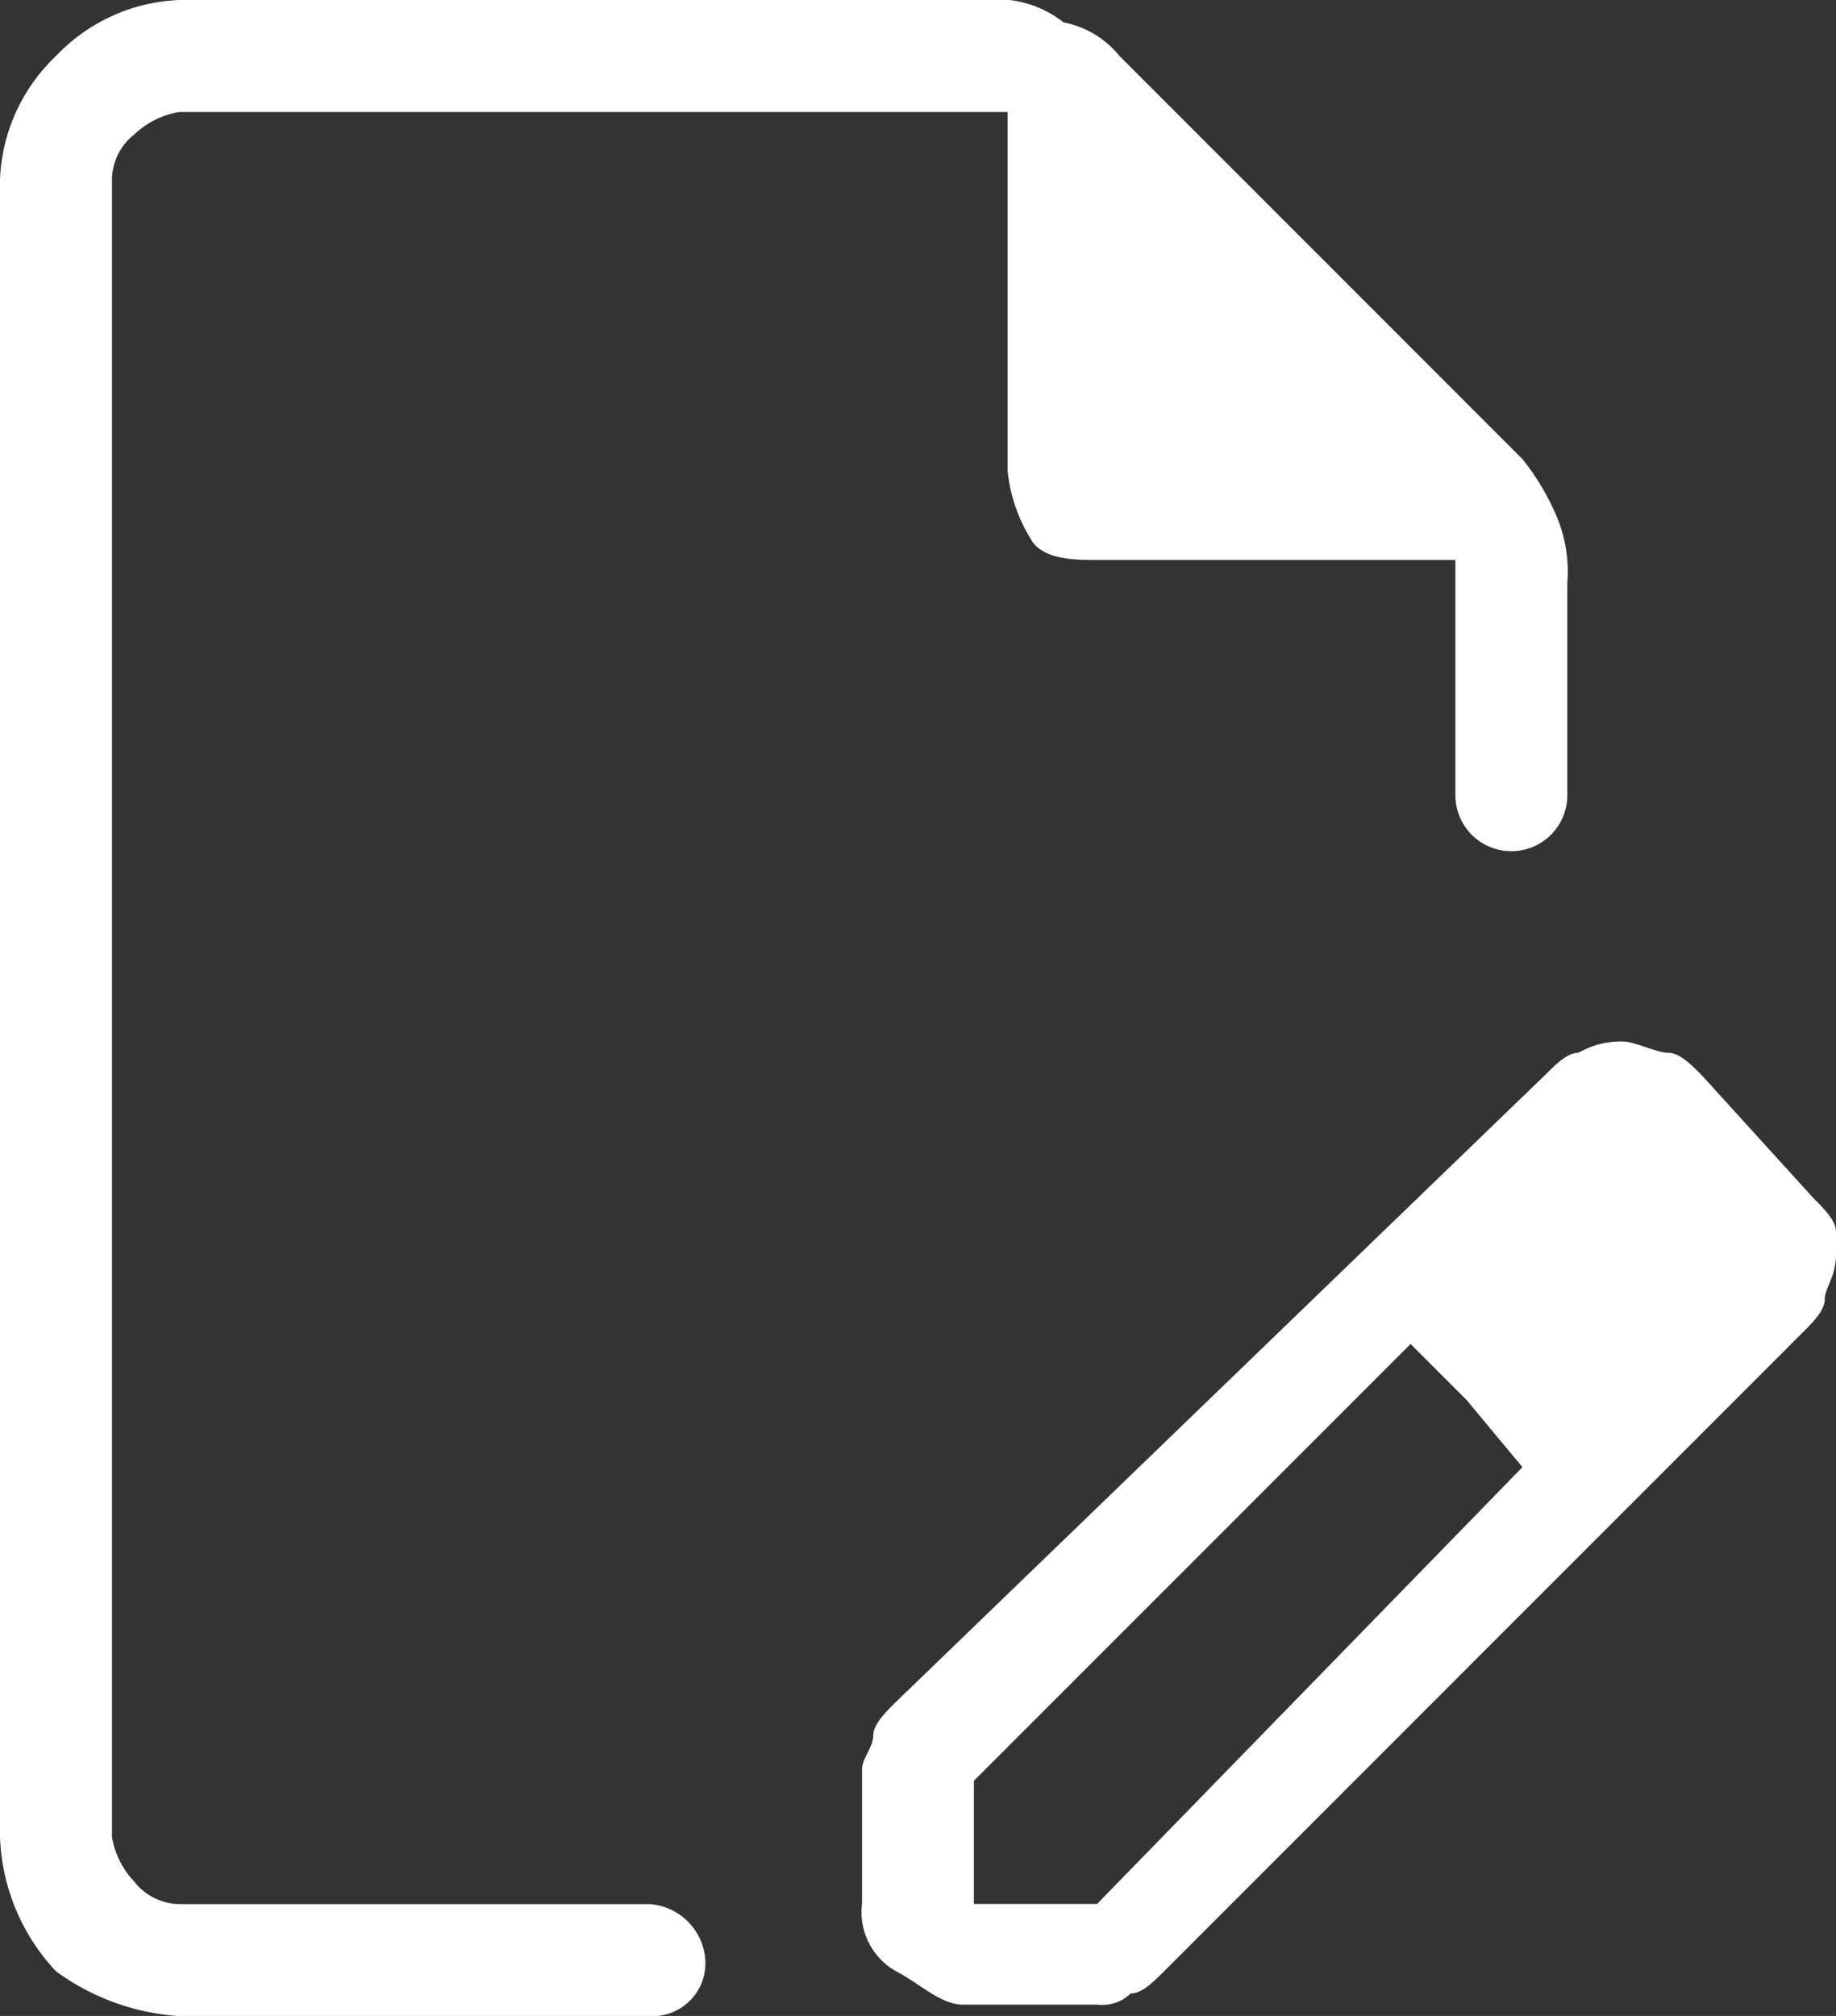
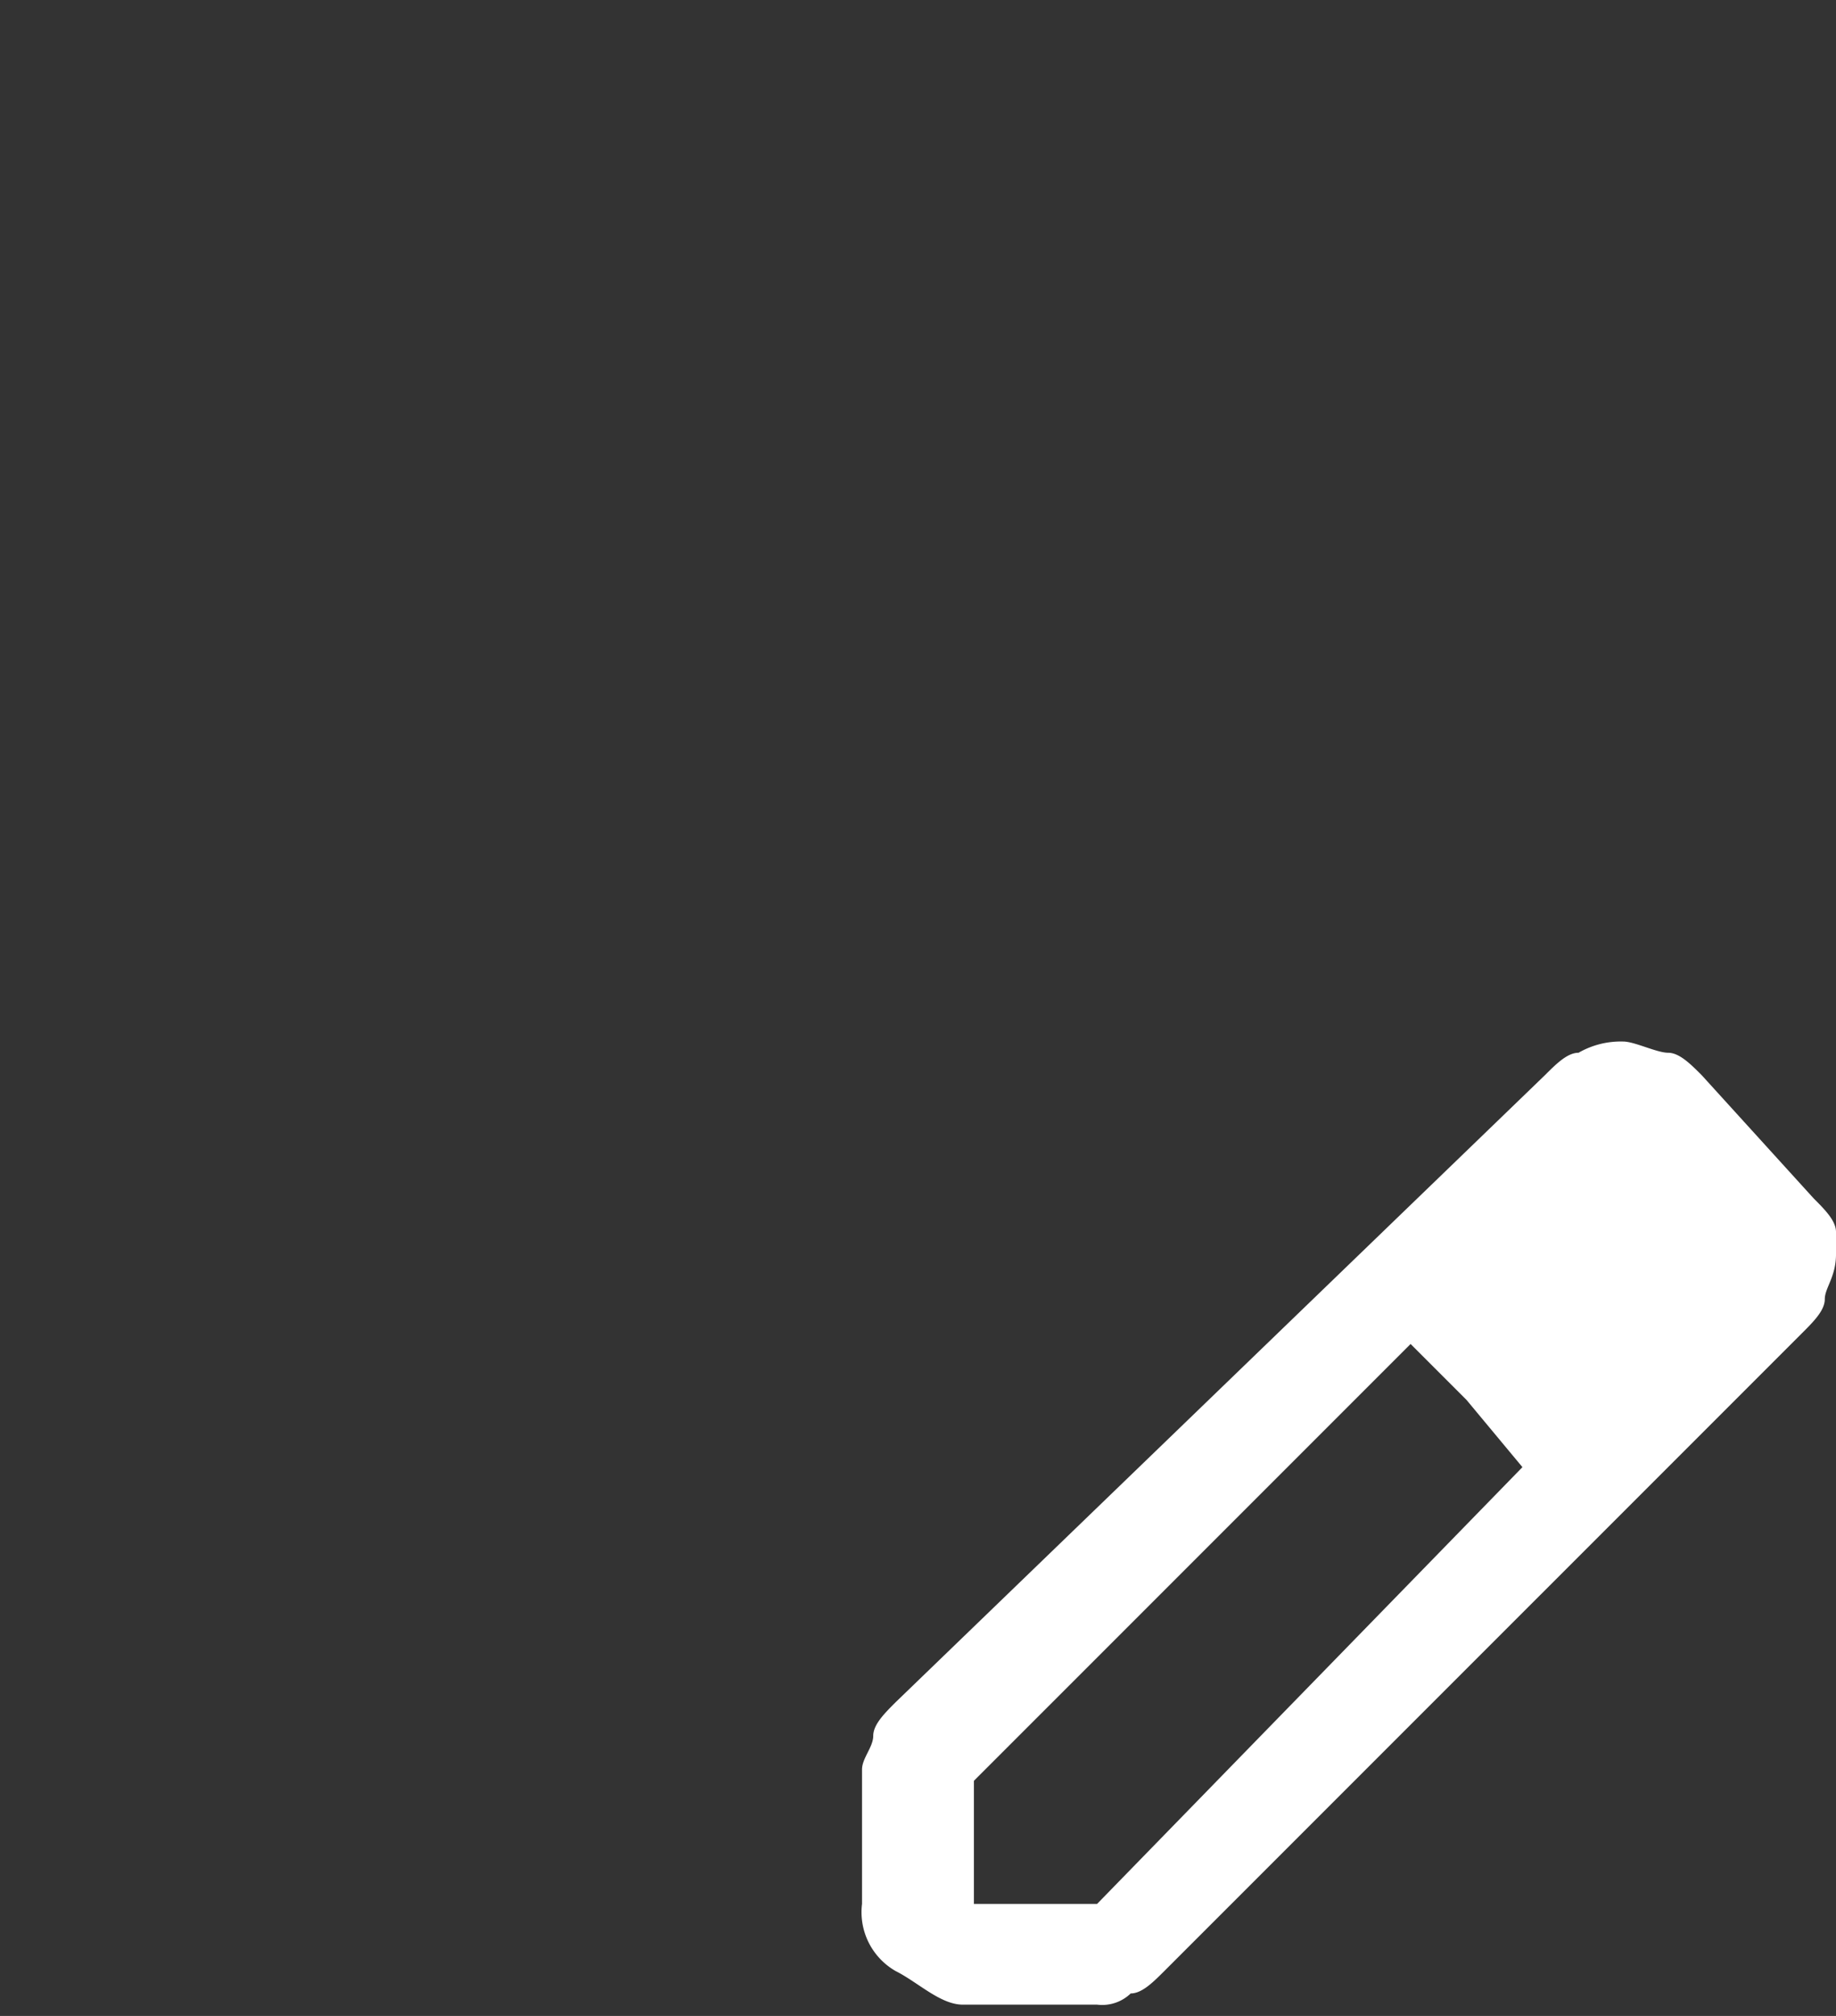
<svg xmlns="http://www.w3.org/2000/svg" width="51.432" height="56.45" viewBox="0 0 51.432 56.45">
  <rect x="0" y="0" width="51.432" height="56.45" fill="#333333" stroke="none" />
  <g transform="translate(-5 -3)">
    <path d="M39.984,17.631c0-.314-.314-.627-.627-.941l-3.136-3.45c-.314-.314-.627-.627-.941-.627s-.941-.314-1.254-.314a2.371,2.371,0,0,0-1.254.314c-.314,0-.627.314-.941.627L13.641,30.8c-.314.314-.627.627-.627.941s-.314.627-.314.941v3.763a1.9,1.9,0,0,0,.941,1.882c.627.314,1.254.941,1.882.941h3.763a1.152,1.152,0,0,0,.941-.314c.314,0,.627-.314.941-.627L39.043,20.454c.314-.314.627-.627.627-.941s.314-.627.314-1.254C39.984,18.259,39.984,17.945,39.984,17.631Zm-20.7,18.817h-3.45V33L28.067,20.768l1.568,1.568L31.2,24.217Z" transform="translate(16.448 19.866)" fill="#fff" />
-     <path d="M48.906,19.308a3.978,3.978,0,0,0-.314-1.882,6.856,6.856,0,0,0-.941-1.568L36.361,4.568a2.667,2.667,0,0,0-1.568-.941A2.986,2.986,0,0,0,32.6,3H10.018a5.036,5.036,0,0,0-3.45,1.568A5.036,5.036,0,0,0,5,8.018V54.432A5.786,5.786,0,0,0,6.568,58.2a6.576,6.576,0,0,0,3.45,1.254H23.19a1.481,1.481,0,0,0,1.568-1.568,1.68,1.68,0,0,0-1.568-1.568H10.018a1.629,1.629,0,0,1-1.254-.627,2.378,2.378,0,0,1-.627-1.254V8.018a1.629,1.629,0,0,1,.627-1.254,2.378,2.378,0,0,1,1.254-.627H33.225V16.172a4.457,4.457,0,0,0,.627,1.882c.314.627,1.254.627,1.882.627H45.77v6.586h0a1.568,1.568,0,1,0,3.136,0h0Z" transform="translate(0)" fill="#fff" />
  </g>
</svg>